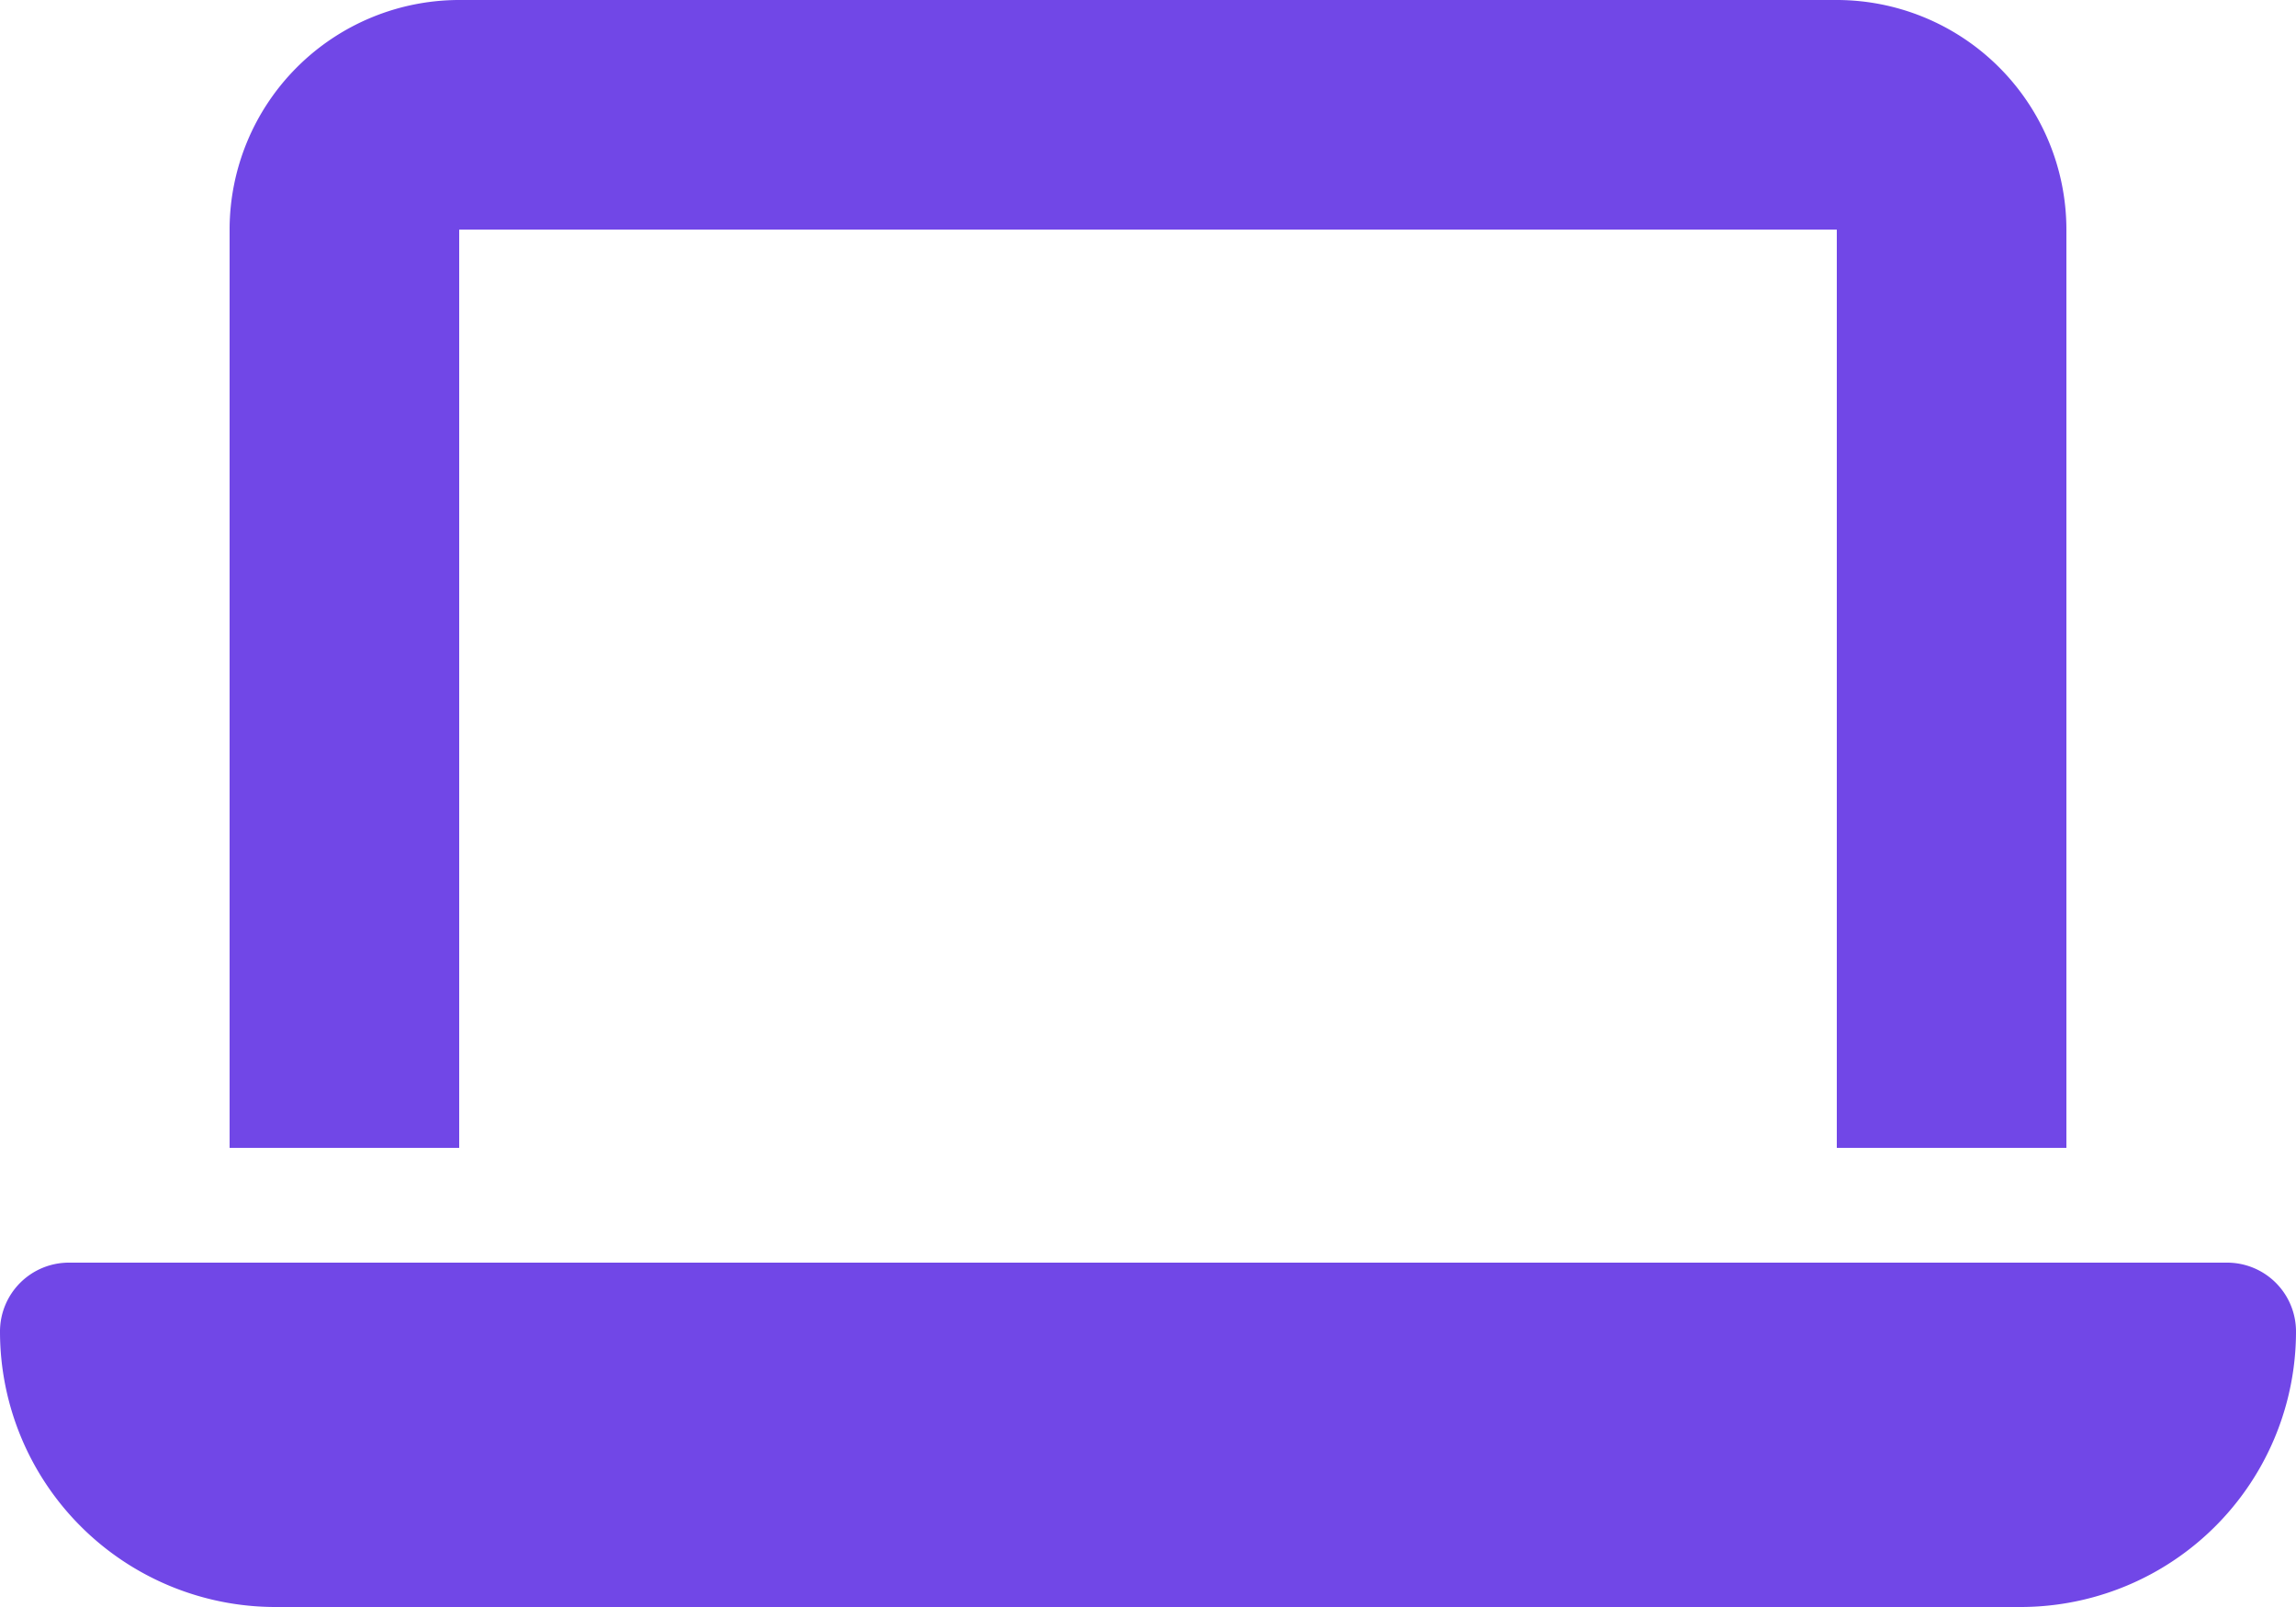
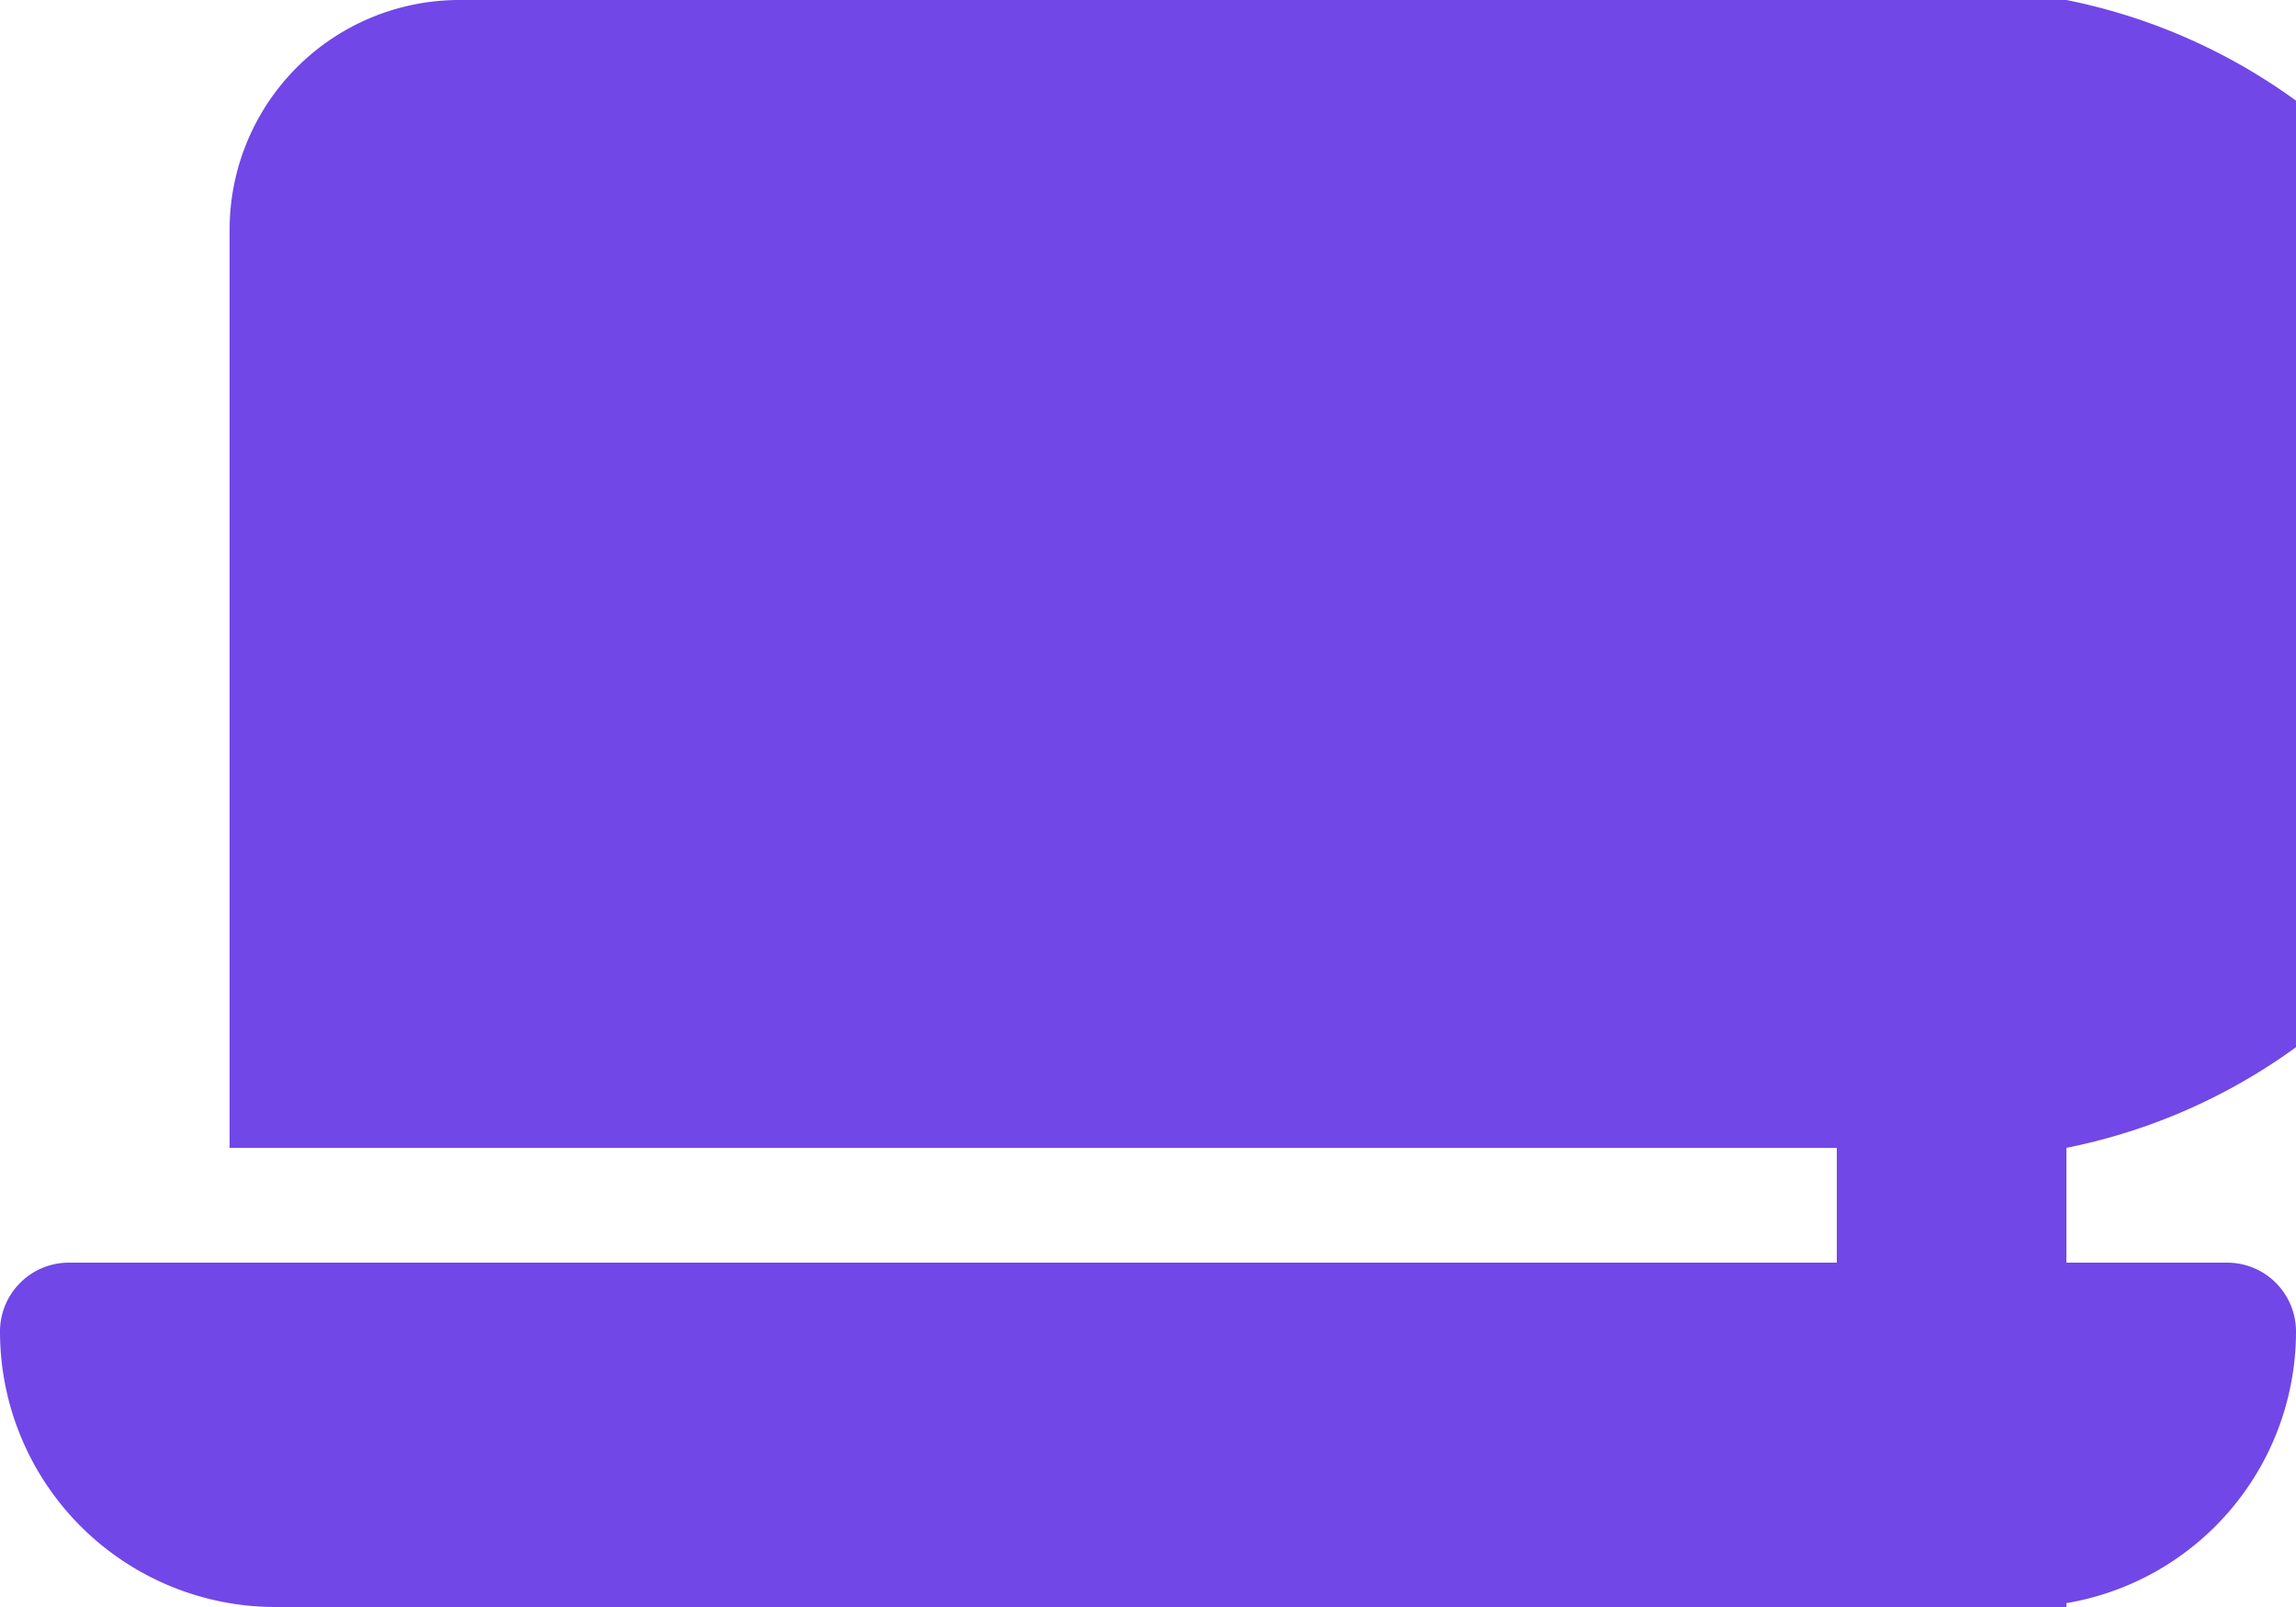
<svg xmlns="http://www.w3.org/2000/svg" width="22.5" height="15.75" viewBox="0 0 22.5 15.75">
  <defs>
    <style>
      .cls-1 {
        fill: #7147e7;
      }
    </style>
  </defs>
-   <path id="Tracé_6581" data-name="Tracé 6581" class="cls-1" d="M4.5-14.625a2.252,2.252,0,0,0-2.25,2.25v9H4.5v-9H18v9h2.25v-9A2.252,2.252,0,0,0,18-14.625ZM.675-2.25A.675.675,0,0,0,0-1.575a2.7,2.7,0,0,0,2.7,2.7H19.8a2.7,2.7,0,0,0,2.7-2.7.675.675,0,0,0-.675-.675H.675Z" transform="translate(0 14.625)" />
+   <path id="Tracé_6581" data-name="Tracé 6581" class="cls-1" d="M4.5-14.625a2.252,2.252,0,0,0-2.25,2.25v9H4.5H18v9h2.25v-9A2.252,2.252,0,0,0,18-14.625ZM.675-2.25A.675.675,0,0,0,0-1.575a2.7,2.7,0,0,0,2.7,2.7H19.8a2.7,2.7,0,0,0,2.7-2.7.675.675,0,0,0-.675-.675H.675Z" transform="translate(0 14.625)" />
</svg>